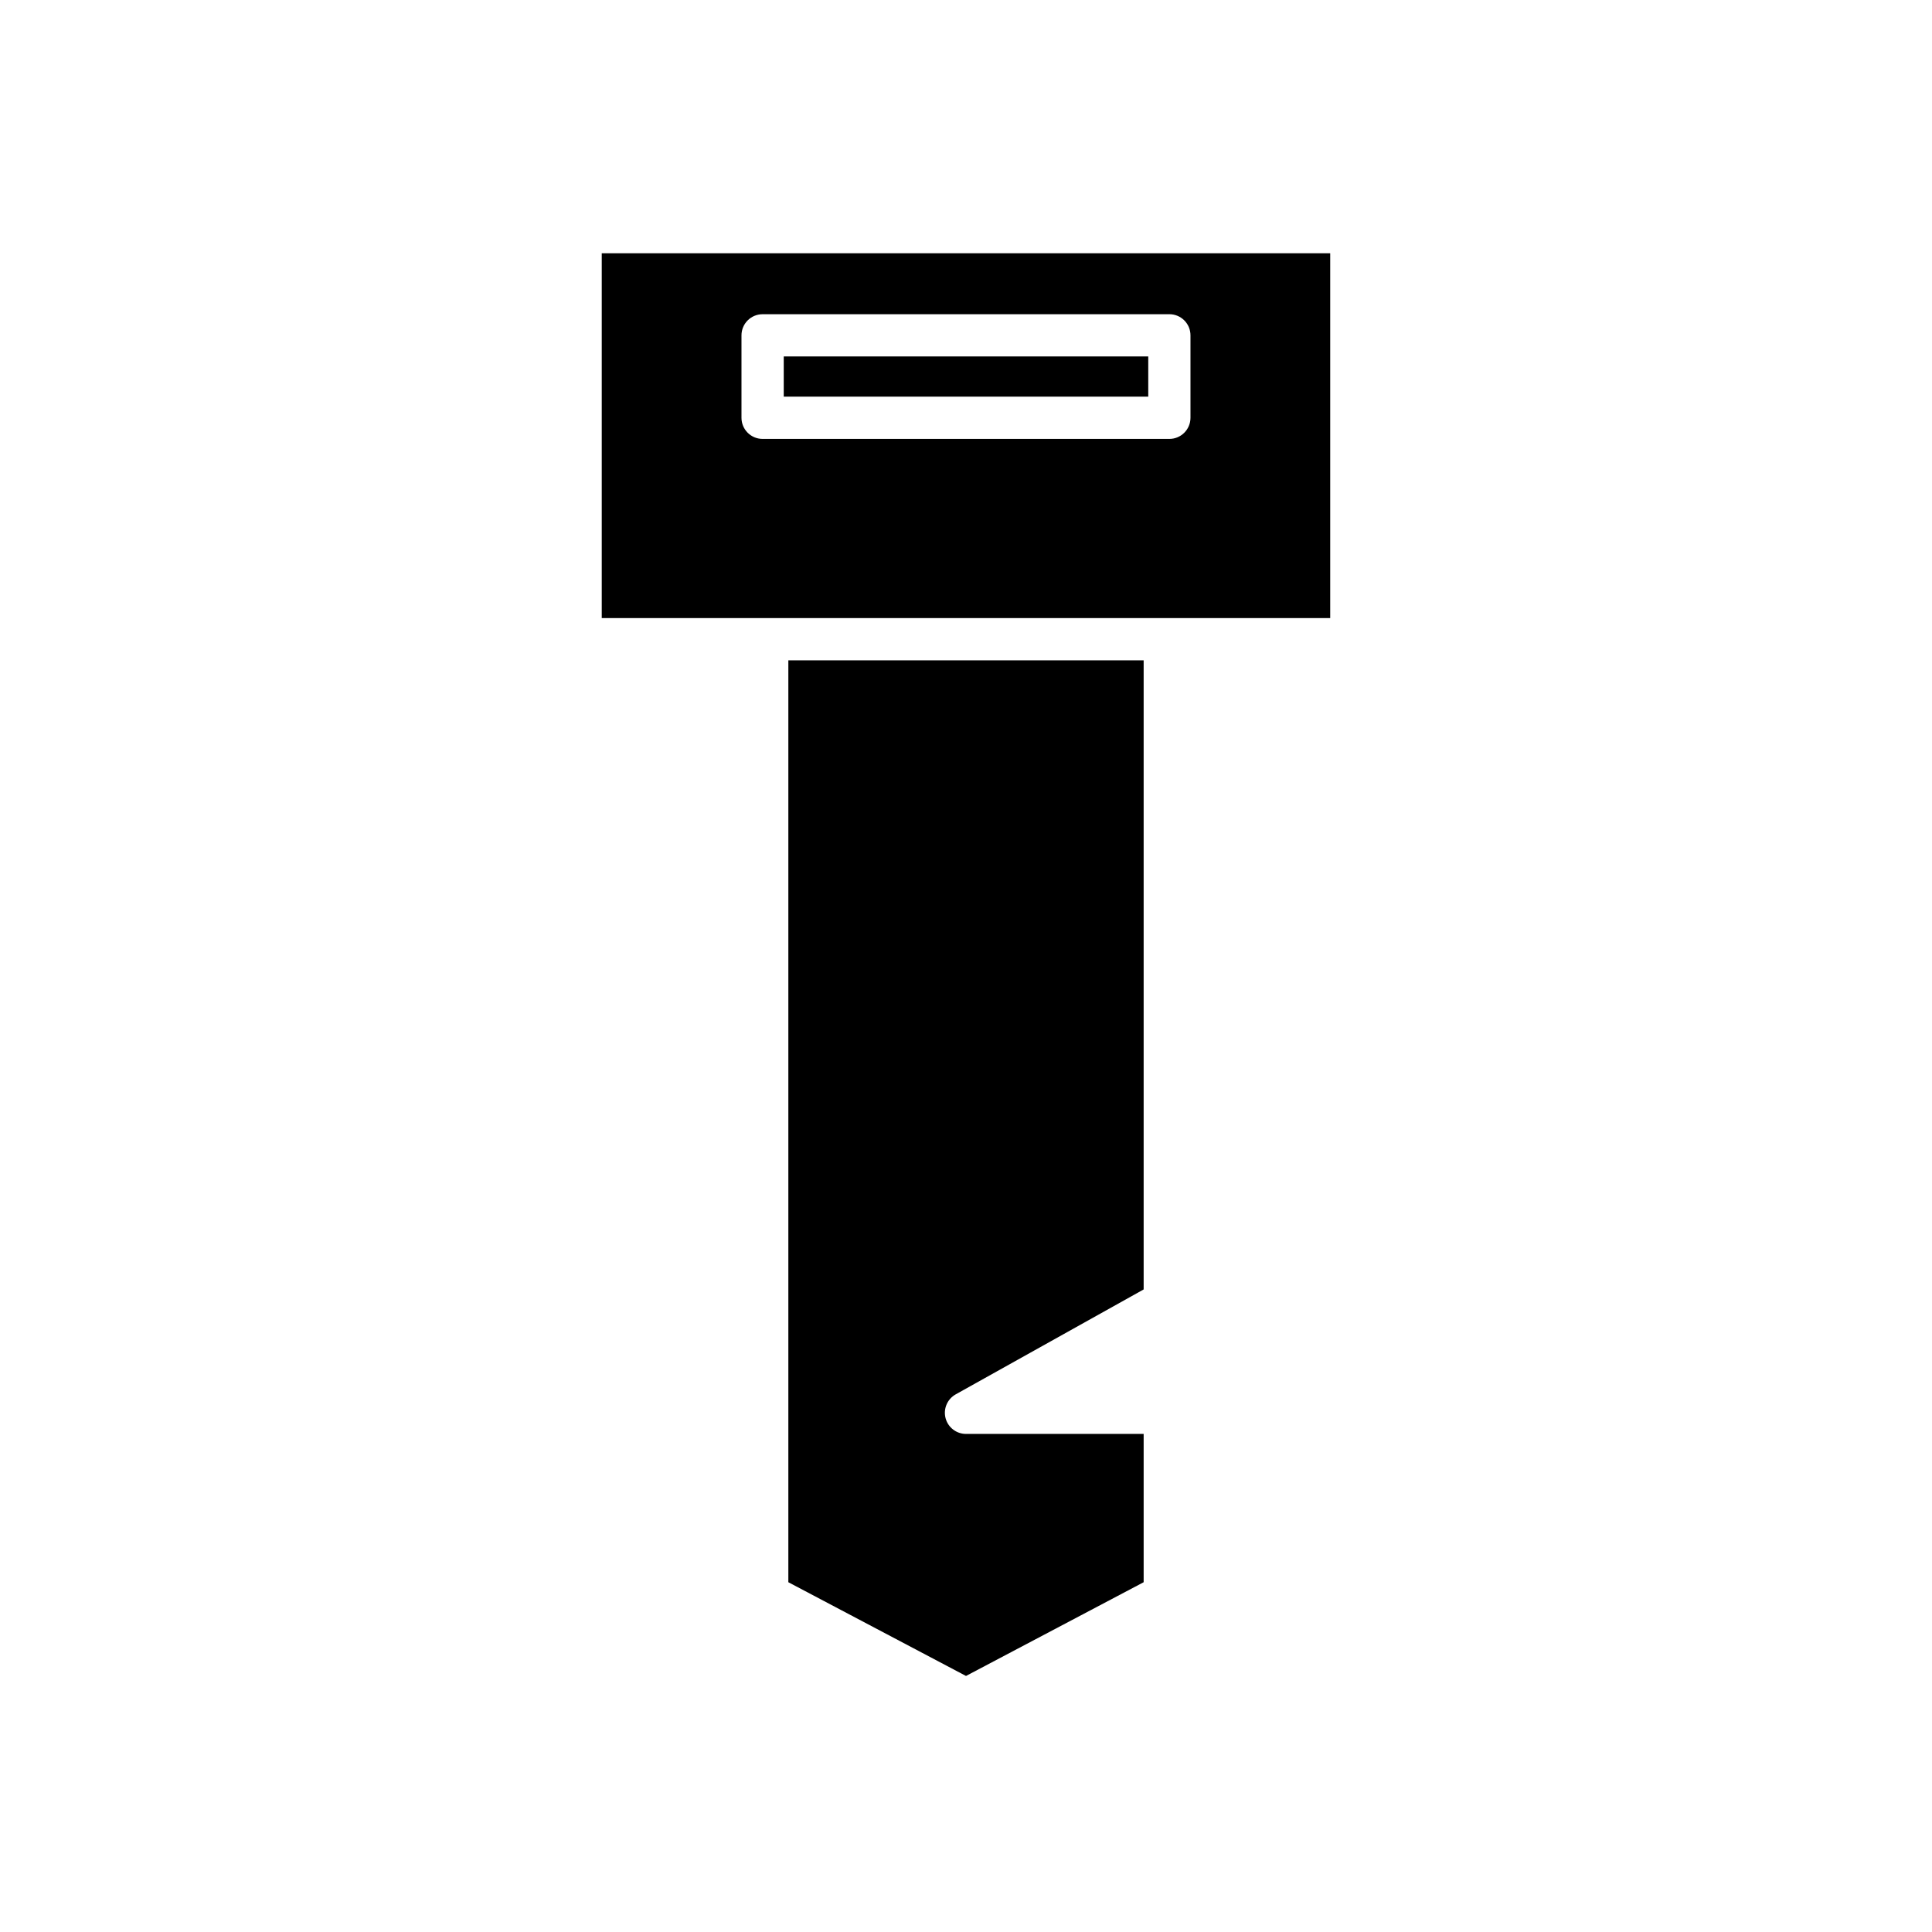
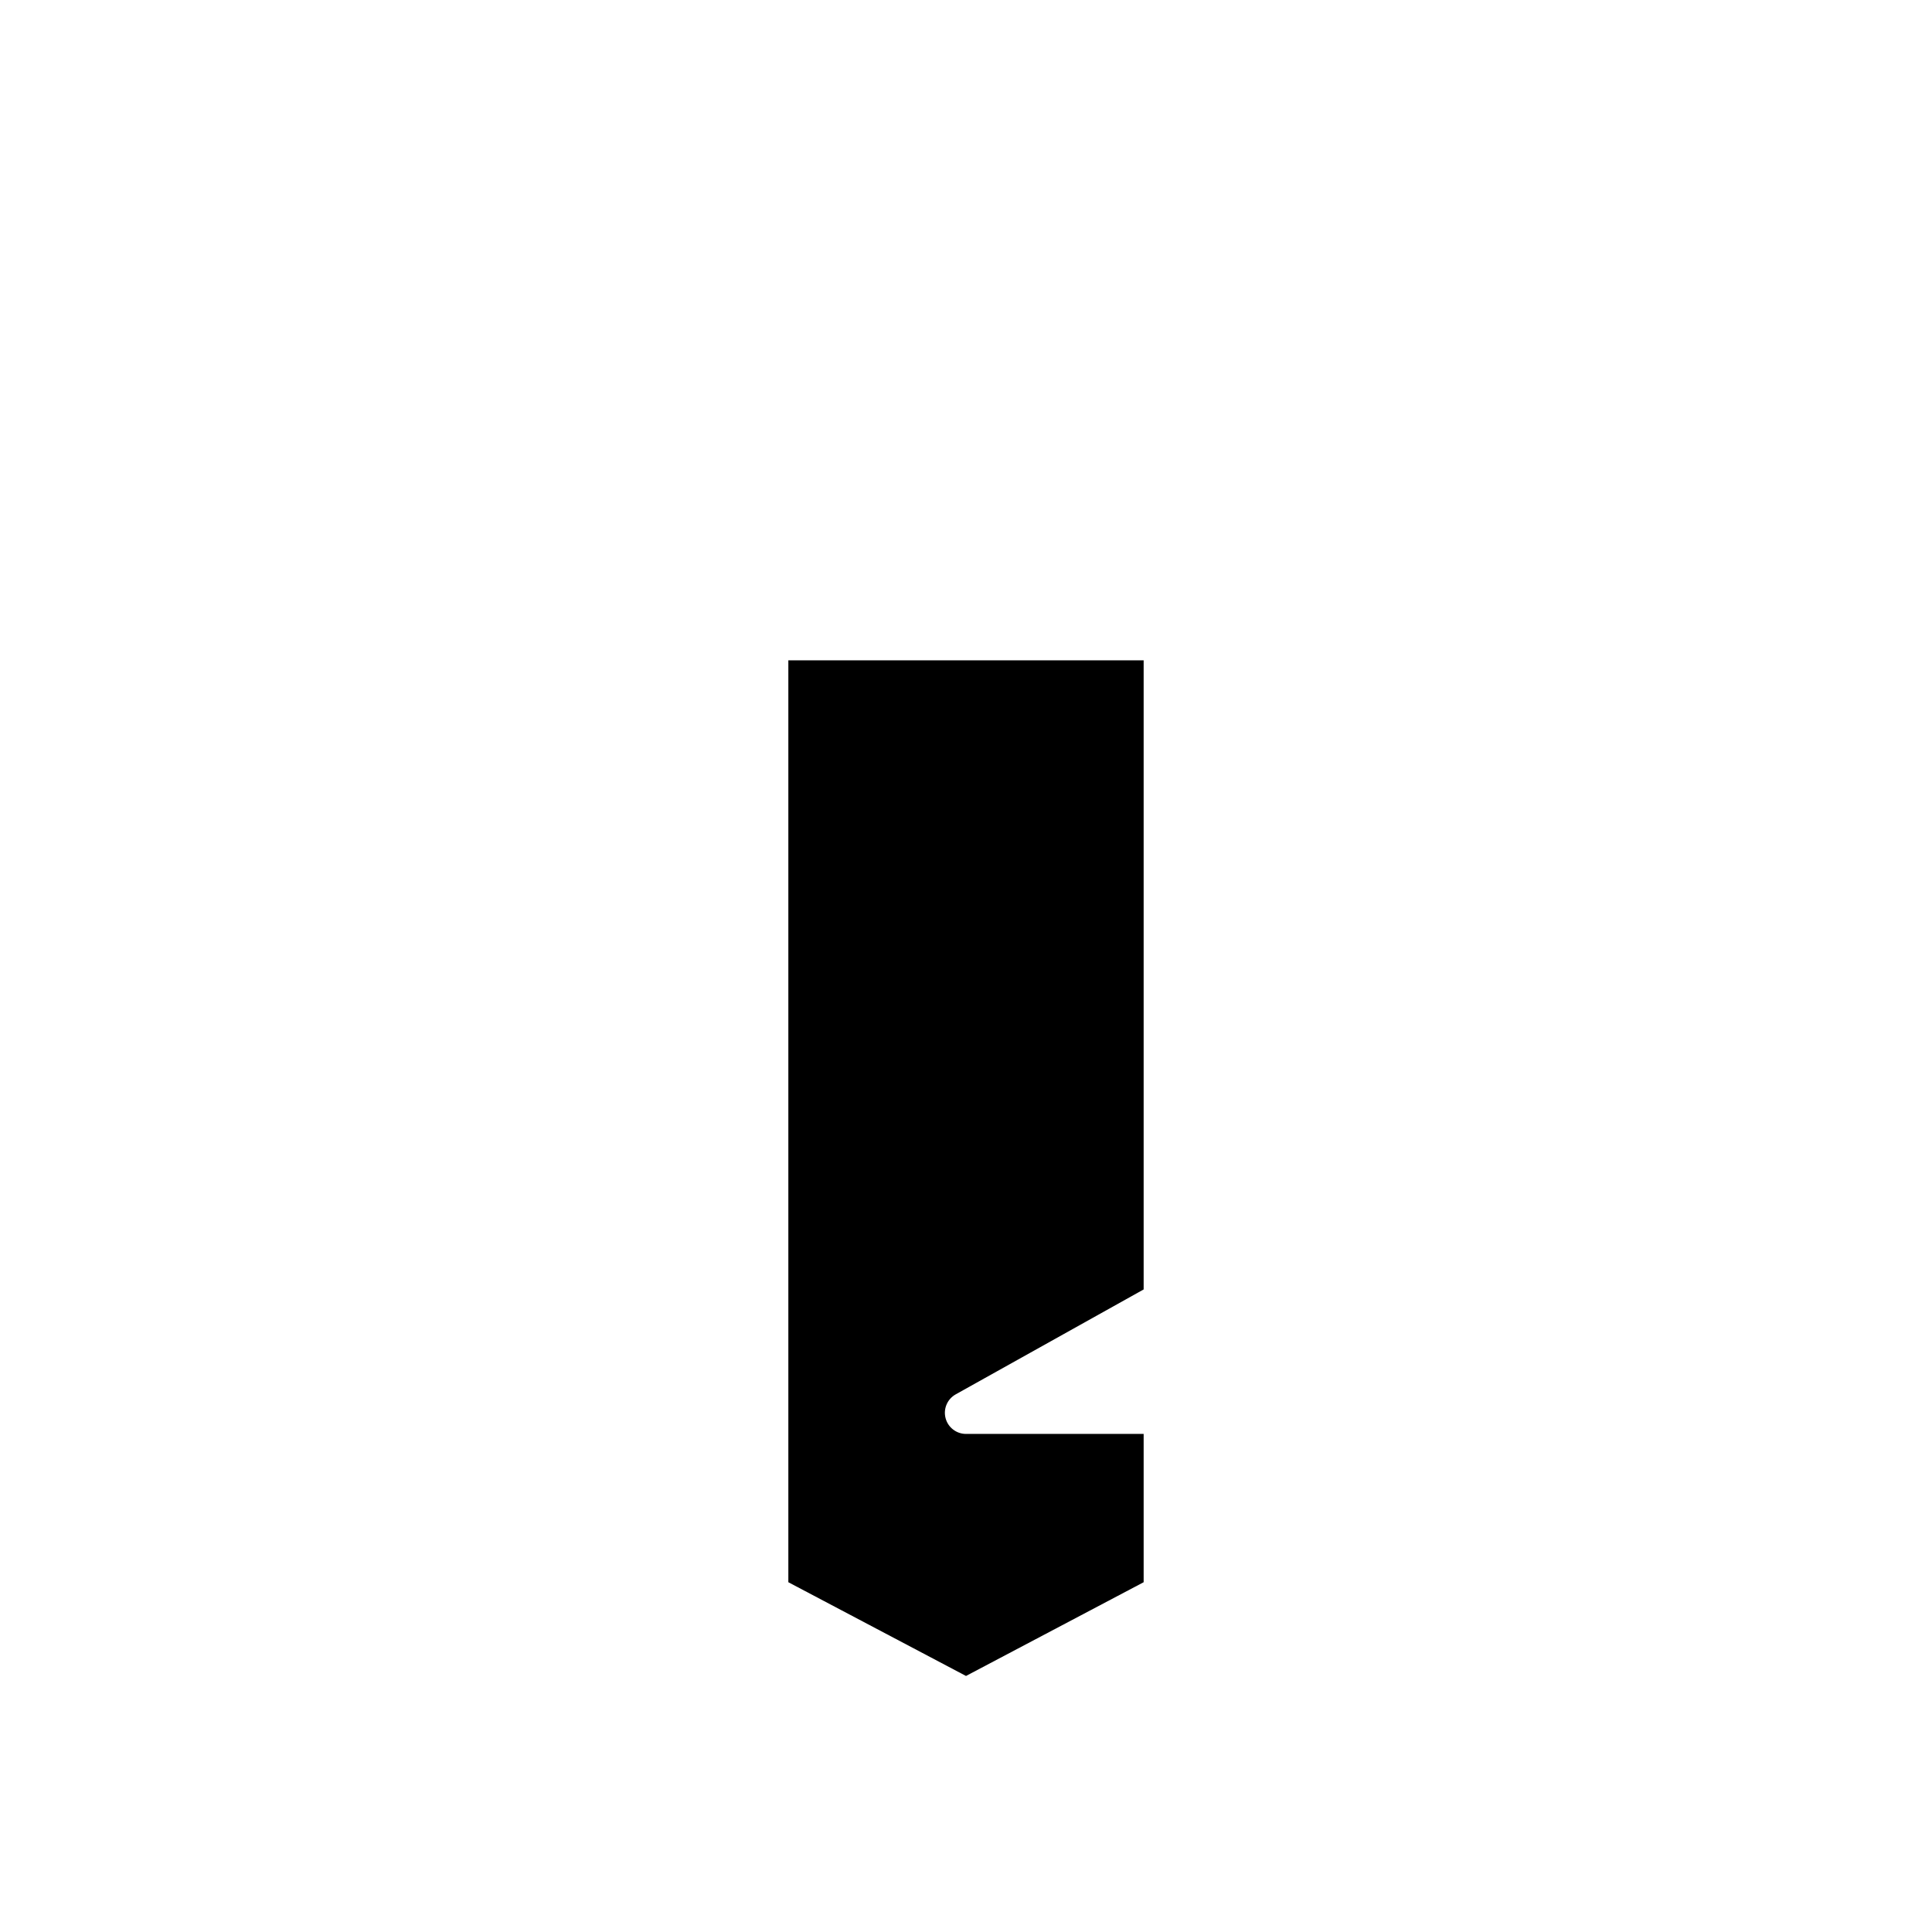
<svg xmlns="http://www.w3.org/2000/svg" fill="#000000" width="800px" height="800px" version="1.1" viewBox="144 144 512 512">
  <g>
    <path d="m397.27 513.52 49.809-27.805v-166.72h-94.16v244.31l47.082 24.84 47.078-24.84v-39.301h-47.078c-2.547 0-4.777-1.723-5.418-4.188s0.465-5.055 2.688-6.297z" />
-     <path d="m351.7 238.46h96.598v10.656h-96.598z" />
-     <path d="m303.47 307.8h193.05v-96.68h-193.05zm37.031-74.93c0-3.094 2.504-5.598 5.598-5.598l107.79-0.004c3.094 0 5.598 2.504 5.598 5.598v21.852c0 3.094-2.504 5.598-5.598 5.598h-107.79c-3.094 0-5.598-2.504-5.598-5.598z" />
  </g>
</svg>